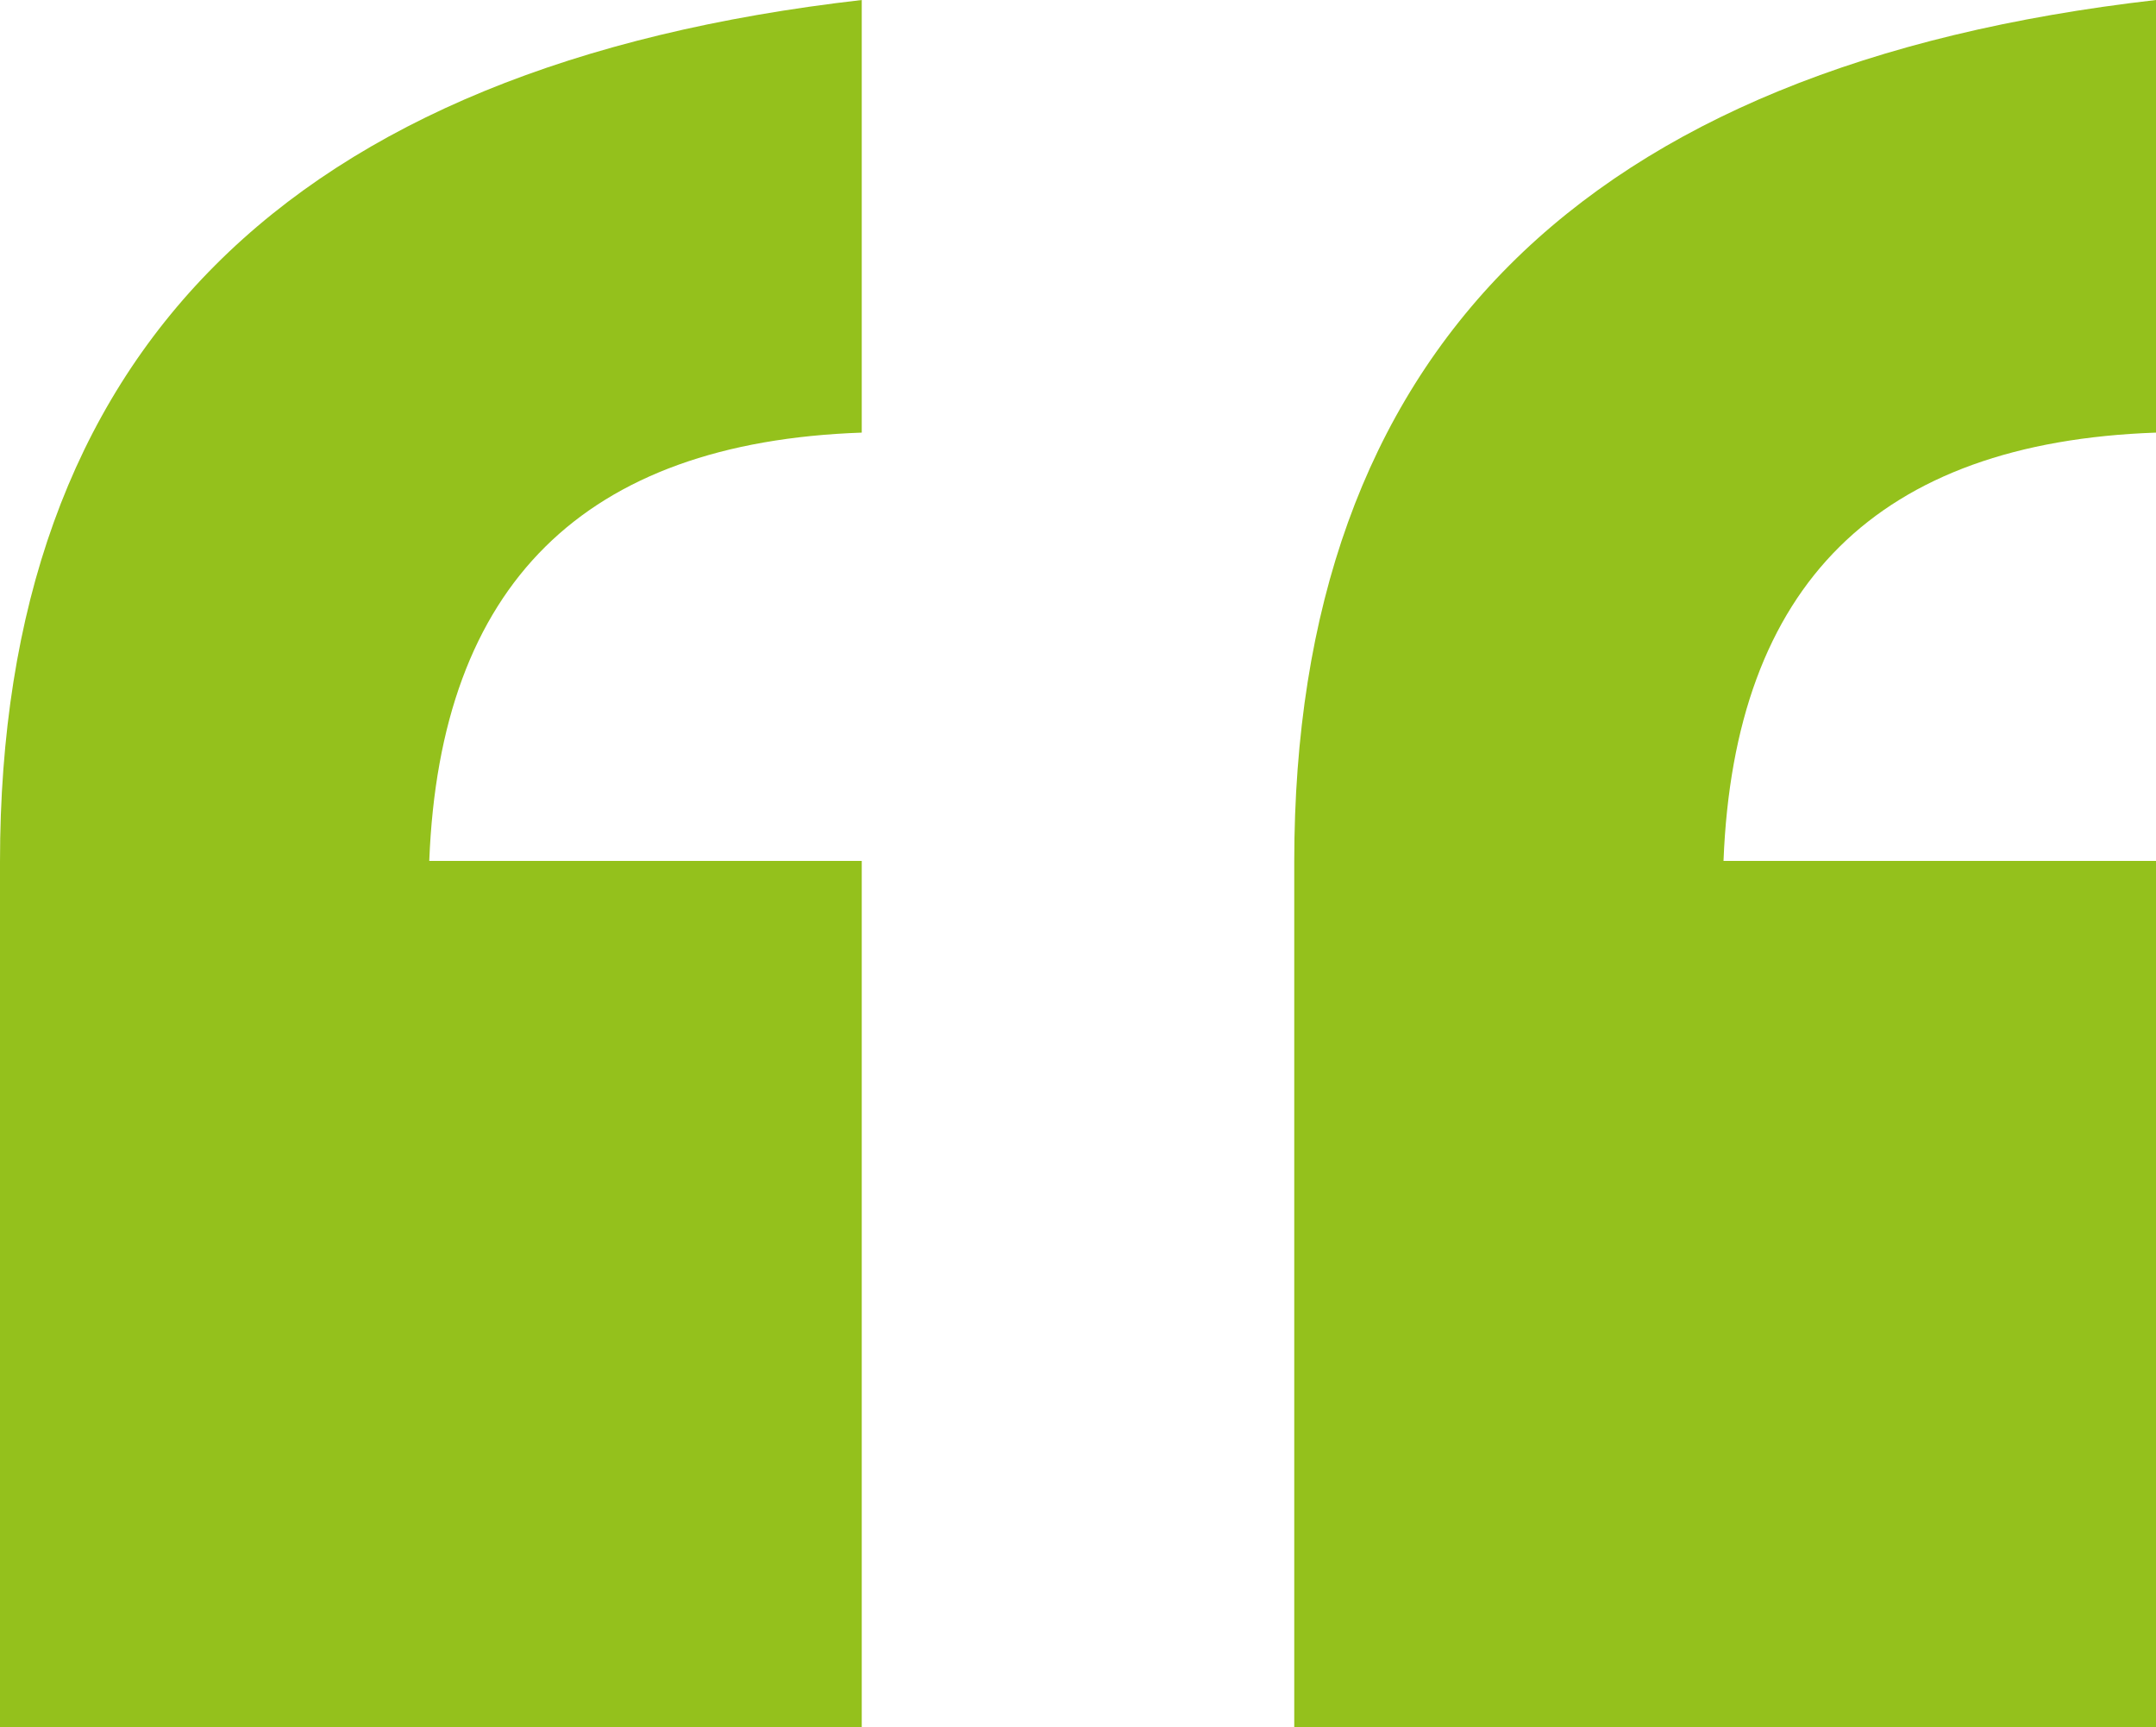
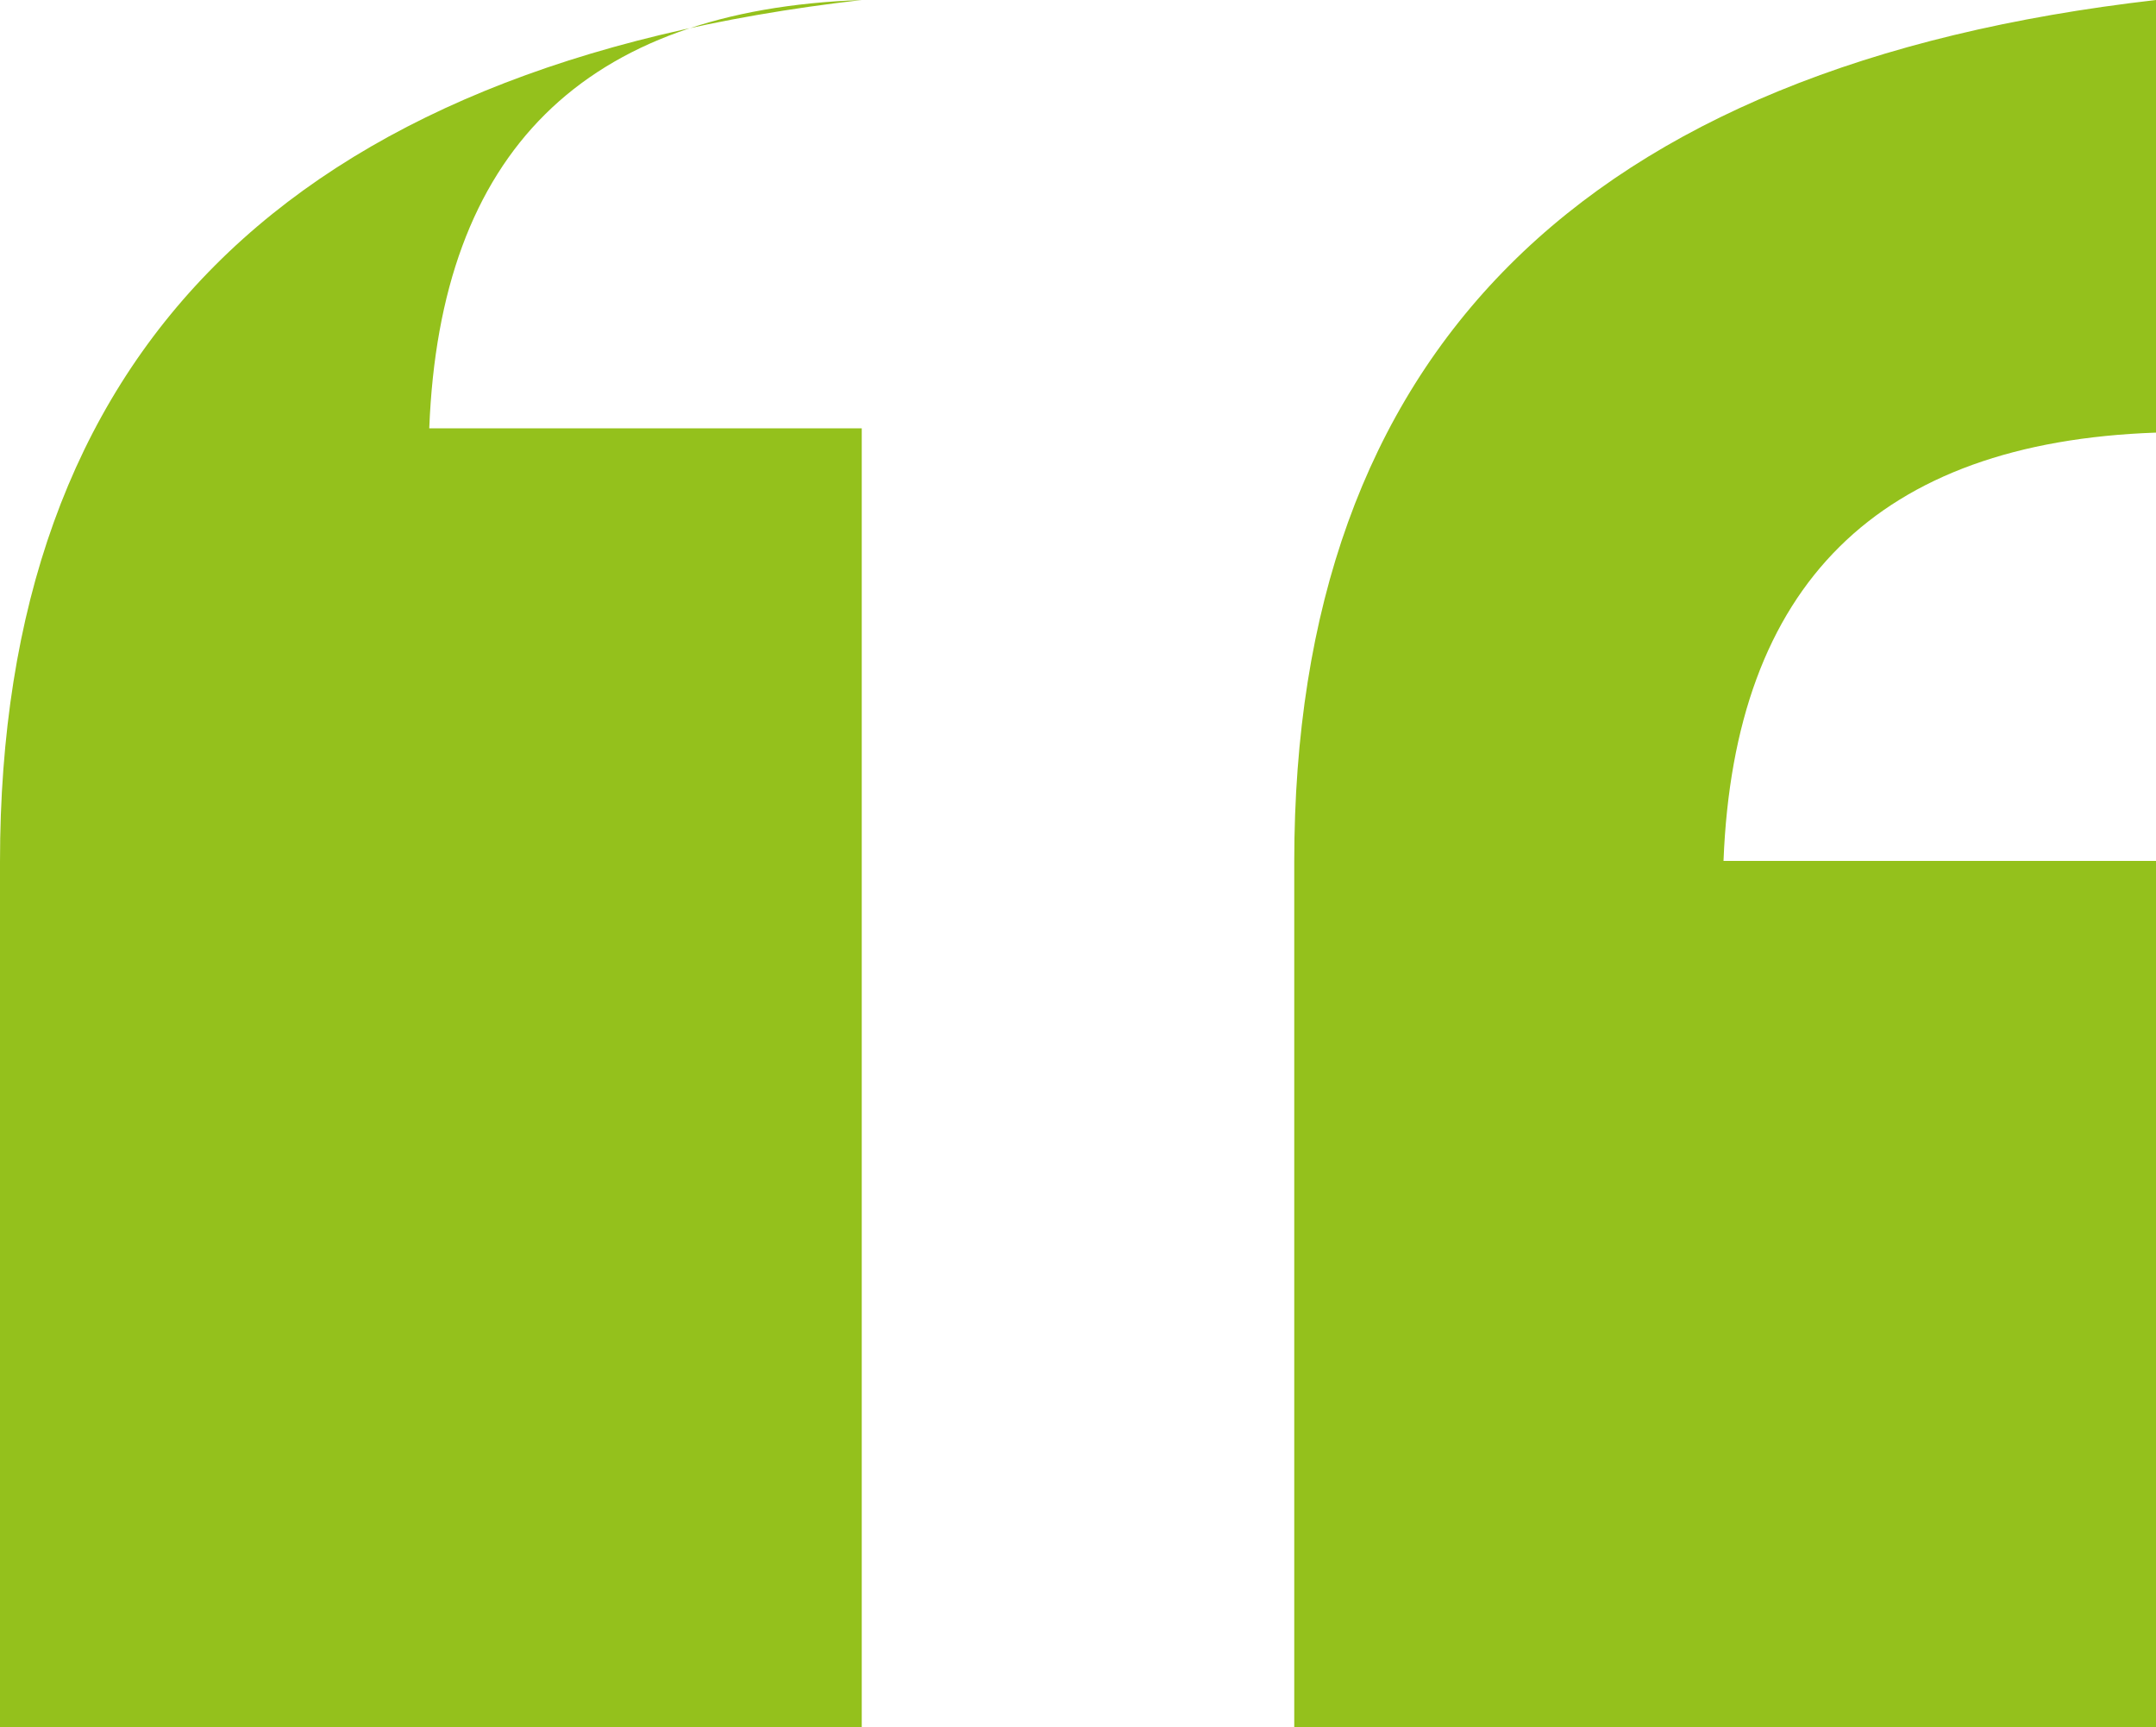
<svg xmlns="http://www.w3.org/2000/svg" id="Laag_1" viewBox="0 0 19.99 16.01">
  <defs>
    <style>.cls-1{fill:#94c11c;}.cls-2{isolation:isolate;}</style>
  </defs>
  <g id="_" class="cls-2">
    <g class="cls-2">
-       <path class="cls-1" d="m7.99,16.01H0V7.99C0,3.28,2.66.61,7.99,0v4.01c-2.58.09-3.91,1.41-4.01,3.97h4.01v8.03Zm12,0h-7.99V7.99c0-4.71,2.66-7.38,7.99-7.99v4.01c-2.58.09-3.91,1.41-4.01,3.97h4.01v8.03Z" />
+       <path class="cls-1" d="m7.99,16.01H0V7.99C0,3.28,2.66.61,7.99,0c-2.58.09-3.91,1.41-4.01,3.97h4.01v8.03Zm12,0h-7.99V7.99c0-4.71,2.66-7.38,7.99-7.99v4.01c-2.58.09-3.91,1.41-4.01,3.97h4.01v8.03Z" />
    </g>
  </g>
</svg>